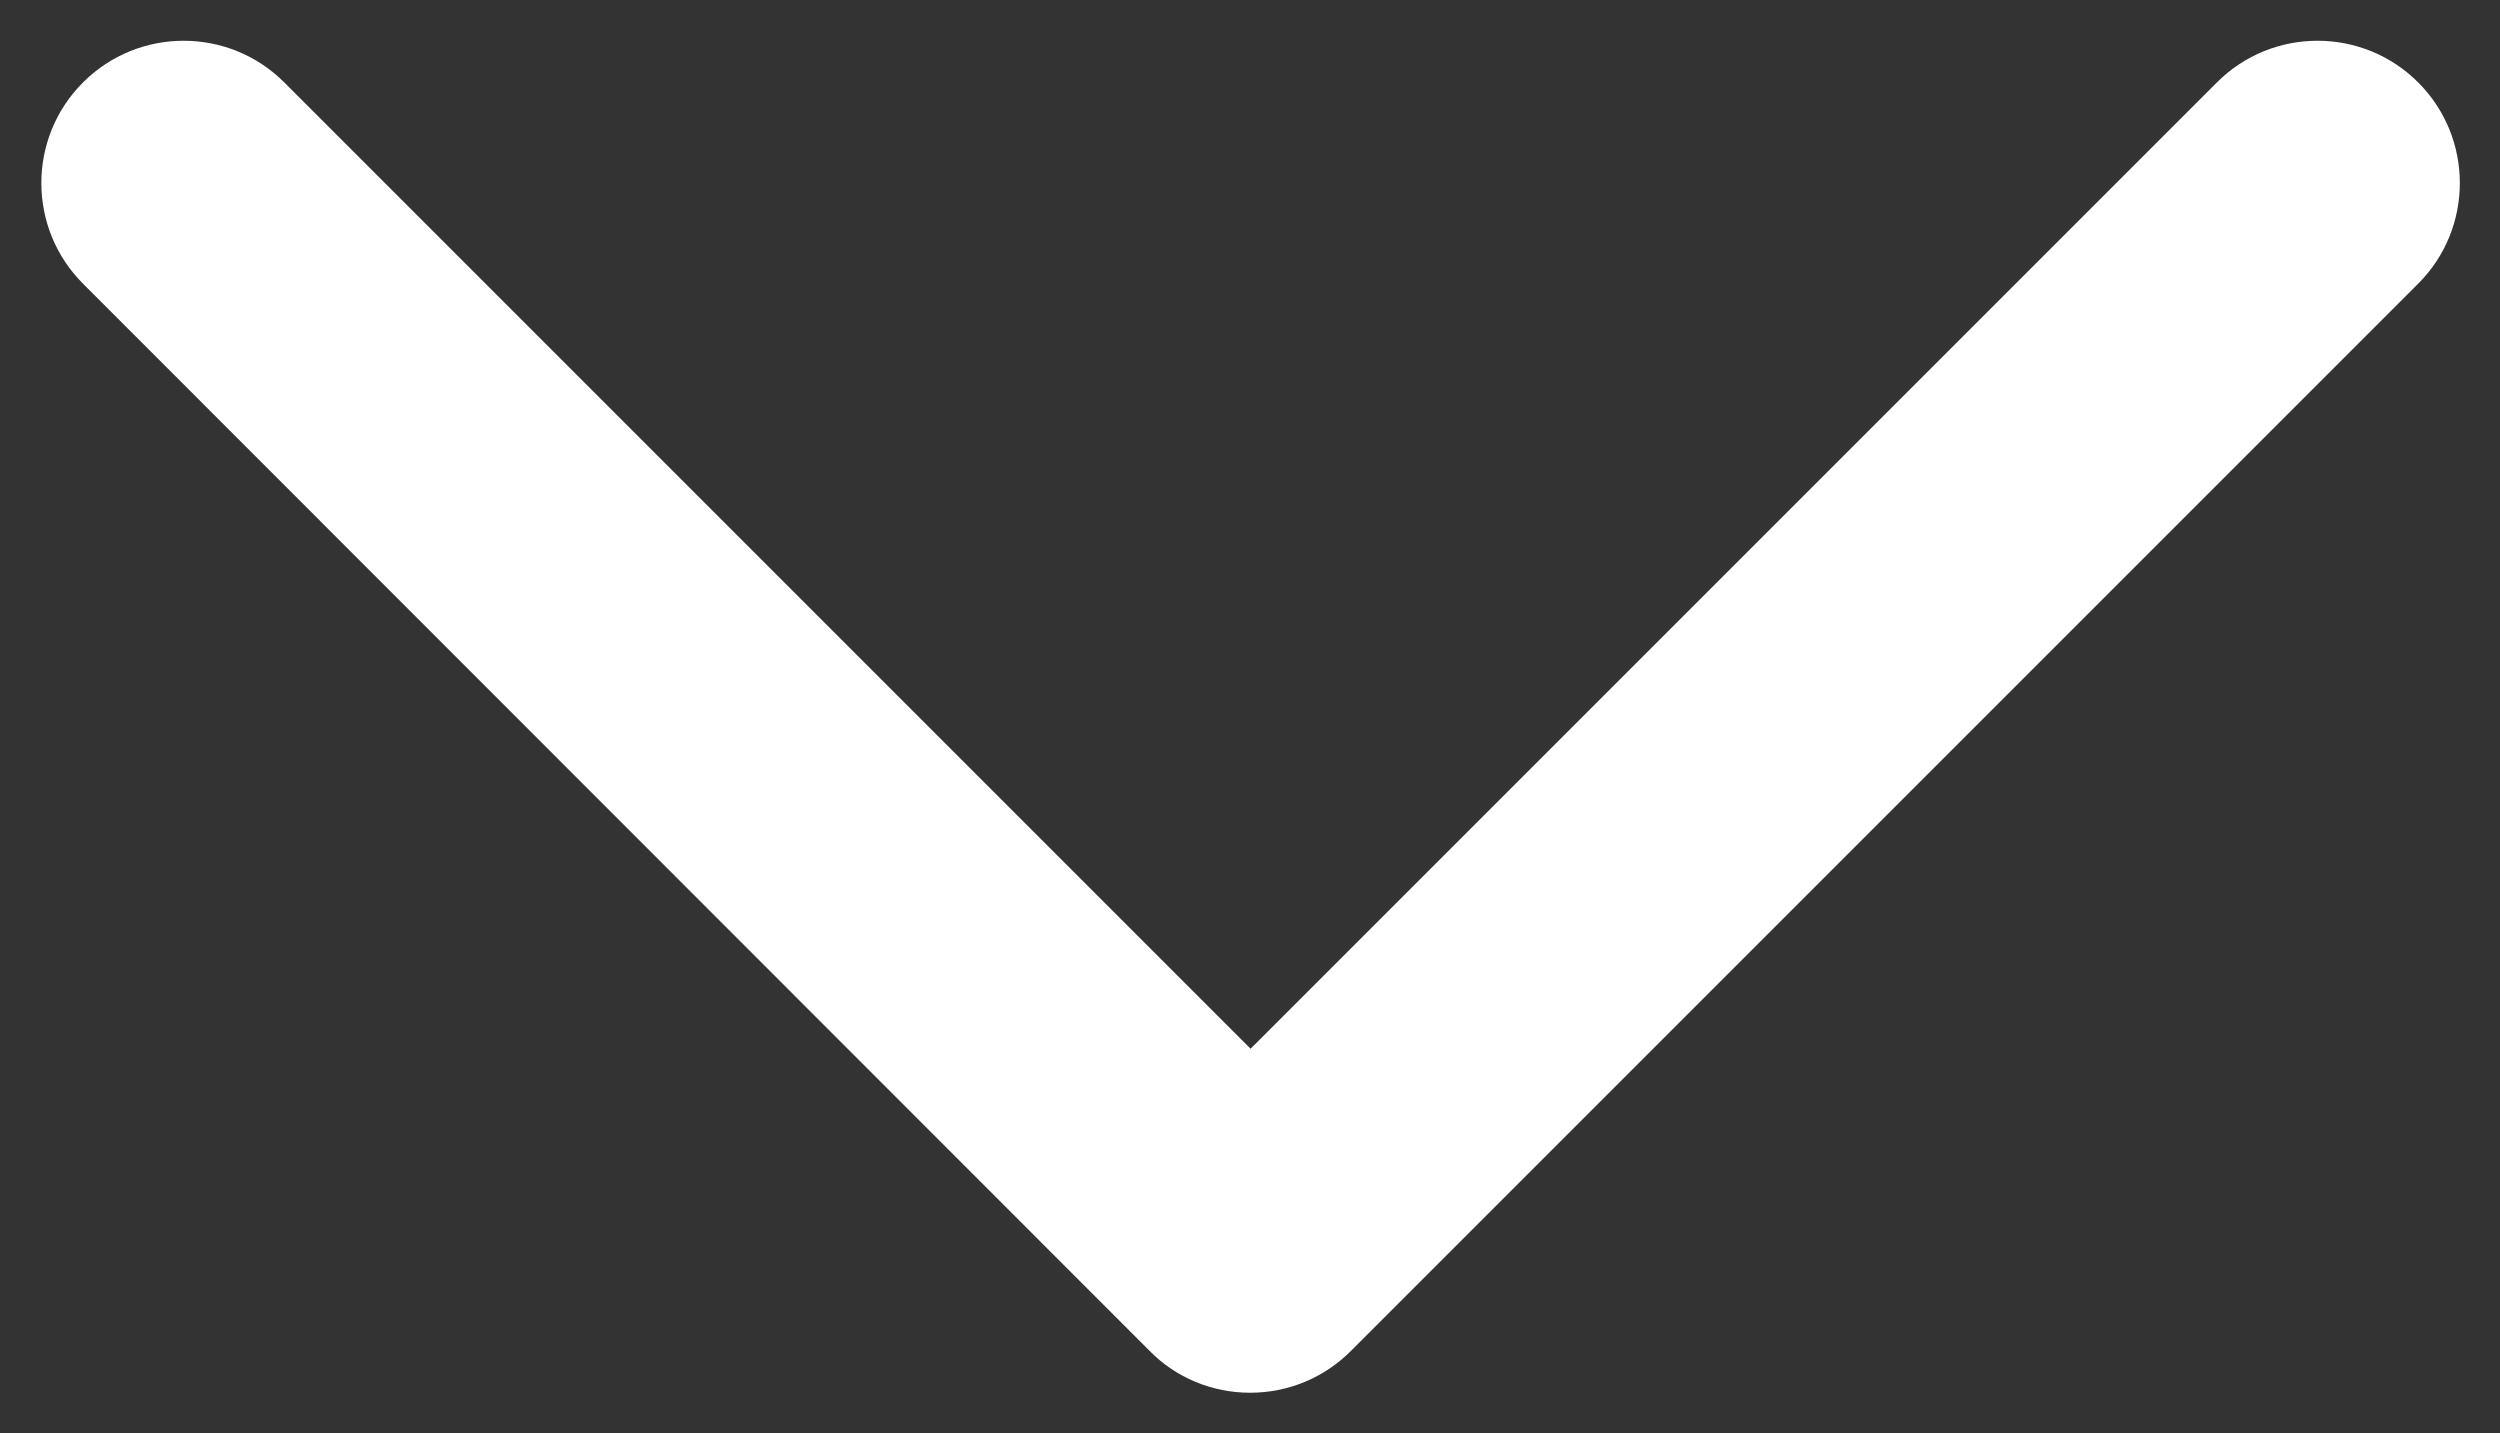
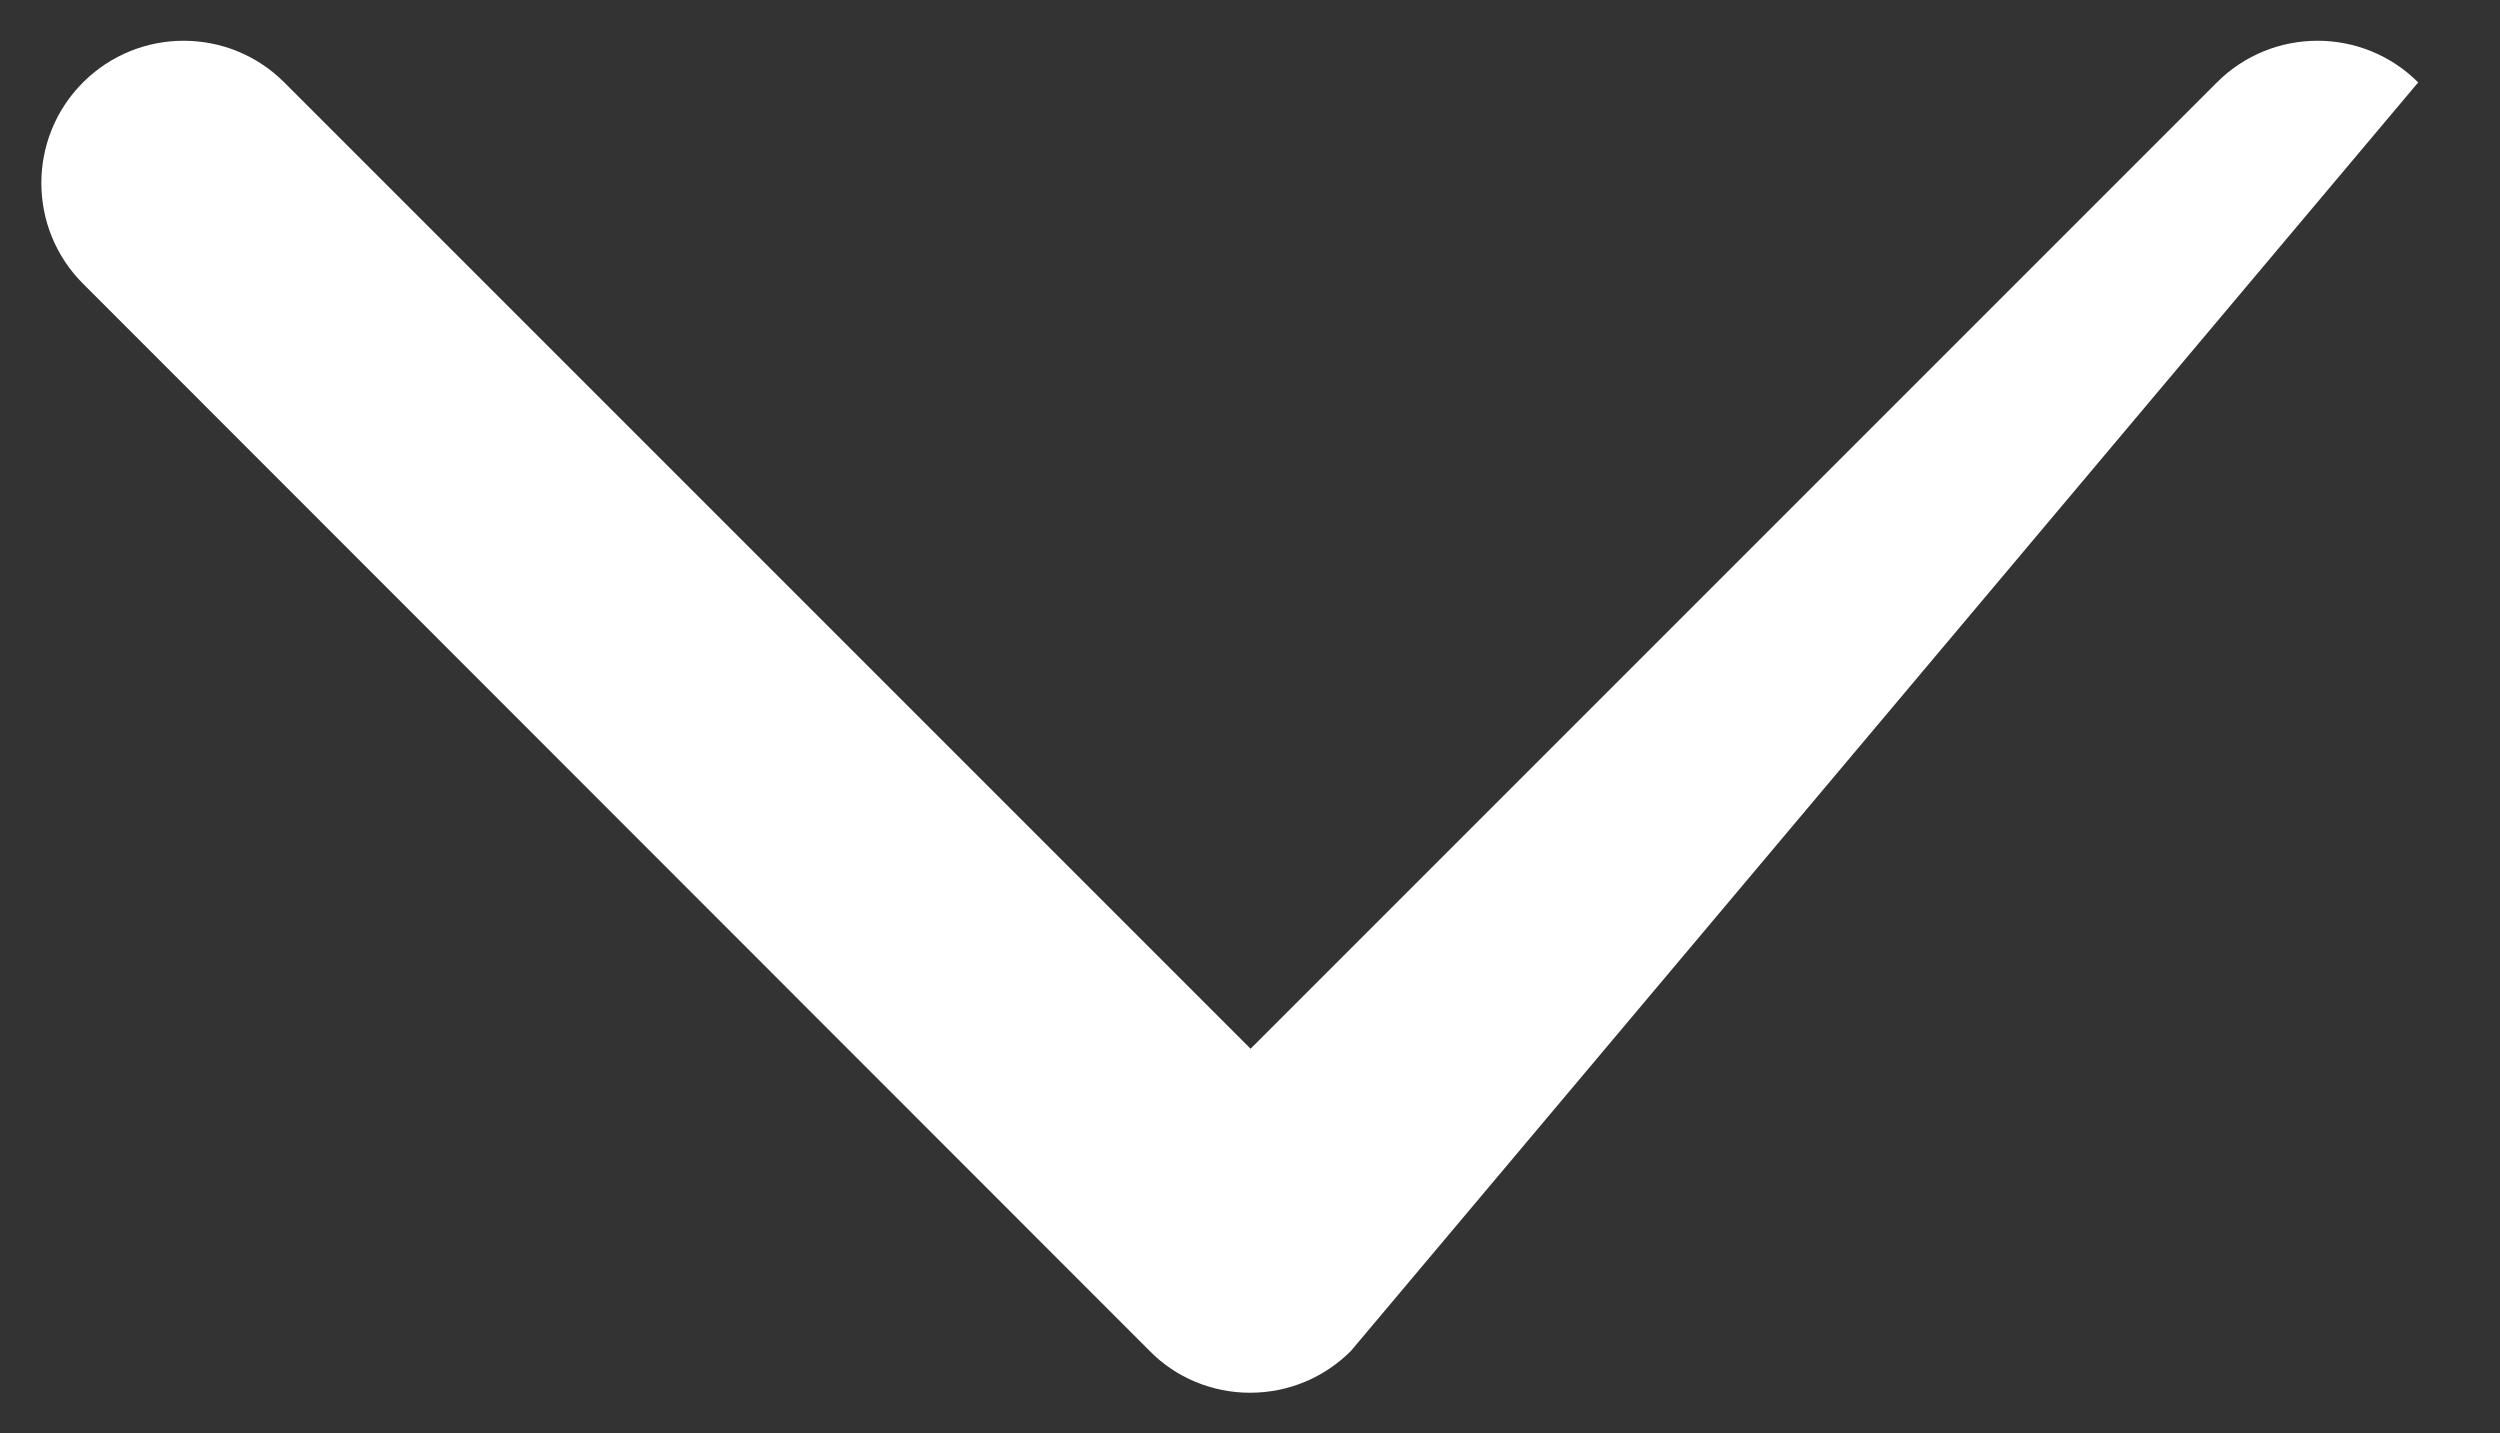
<svg xmlns="http://www.w3.org/2000/svg" version="1.1" id="Calque_1" x="0px" y="0px" viewBox="82.1 241.4 418.6 240" enable-background="new 82.1 241.4 418.6 240" xml:space="preserve">
  <rect x="82.1" y="241.4" width="418.6" height="240" fill="#333333" stroke="none" />
-   <path fill="#FFFFFF" d="M291.4,474.6c-6.3,0-12.4-2.5-16.8-7L96,288.9c-9.3-9.3-9.3-24.4,0-33.7c9.3-9.3,24.4-9.3,33.7,0  l161.8,161.8l161.8-161.8c9.3-9.3,24.4-9.3,33.7,0c9.3,9.3,9.3,24.4,0,33.7L308.3,467.6C303.8,472.1,297.8,474.6,291.4,474.6z" />
+   <path fill="#FFFFFF" d="M291.4,474.6c-6.3,0-12.4-2.5-16.8-7L96,288.9c-9.3-9.3-9.3-24.4,0-33.7c9.3-9.3,24.4-9.3,33.7,0  l161.8,161.8l161.8-161.8c9.3-9.3,24.4-9.3,33.7,0L308.3,467.6C303.8,472.1,297.8,474.6,291.4,474.6z" />
</svg>